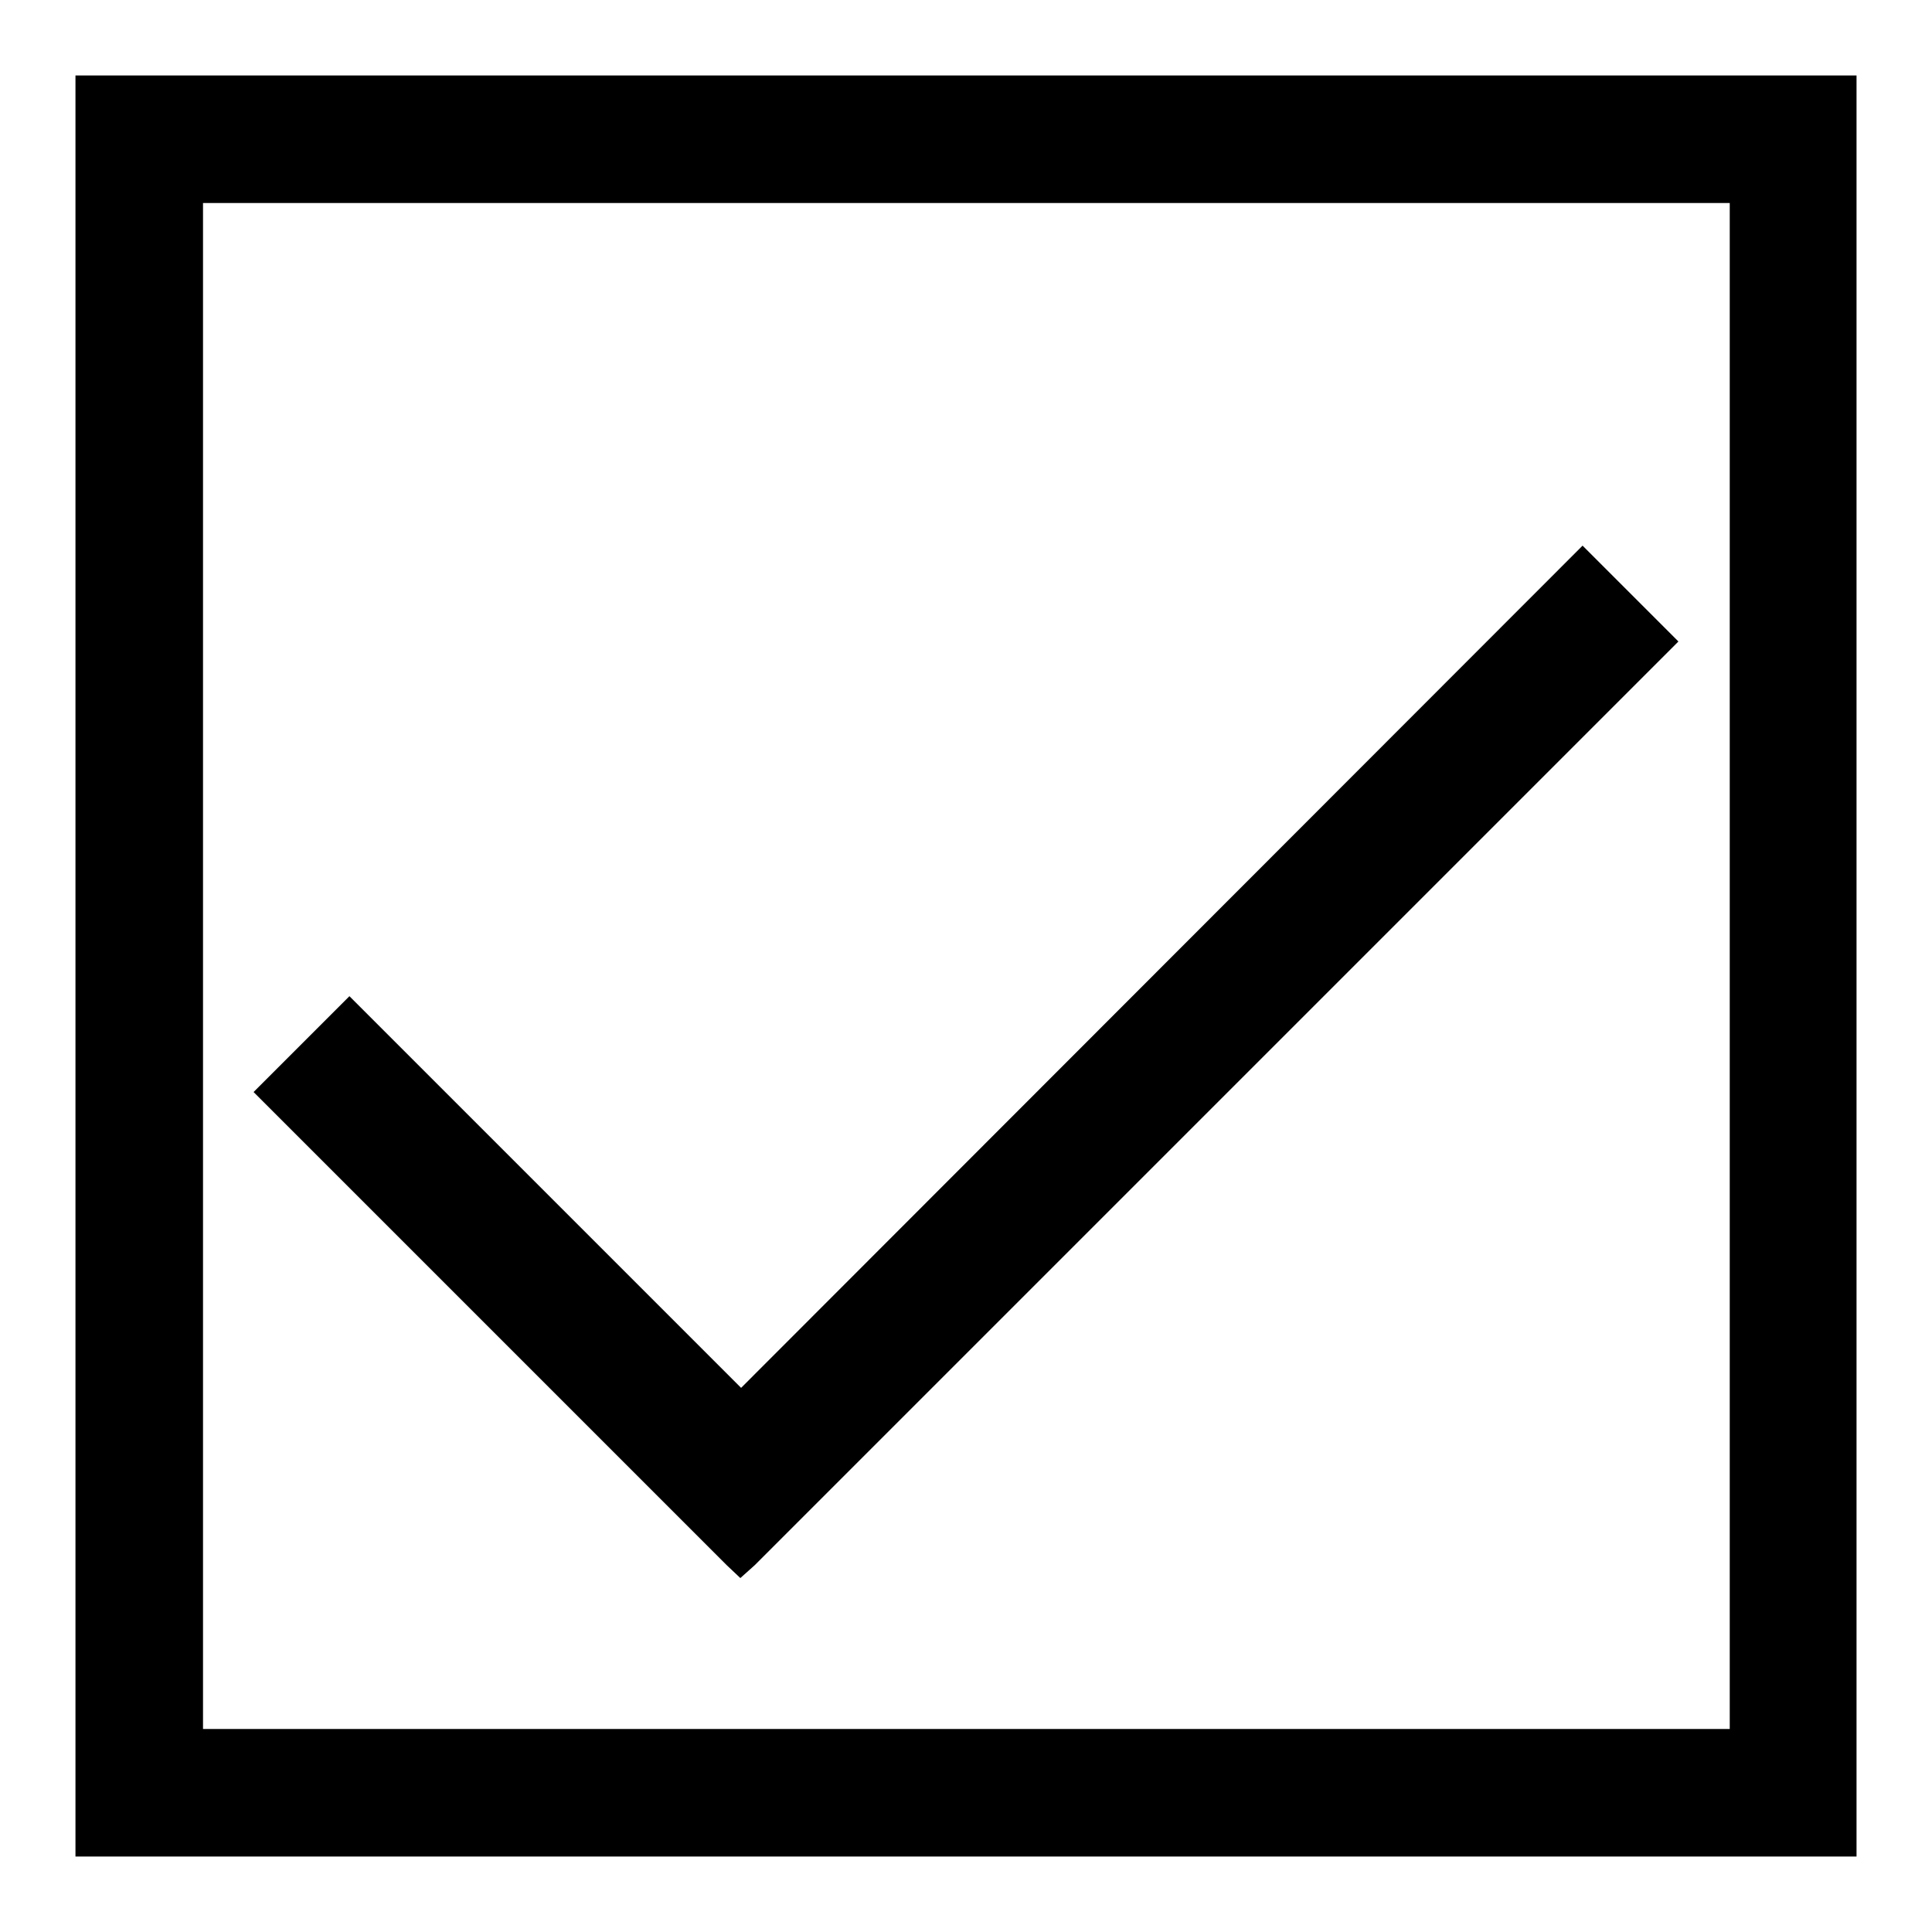
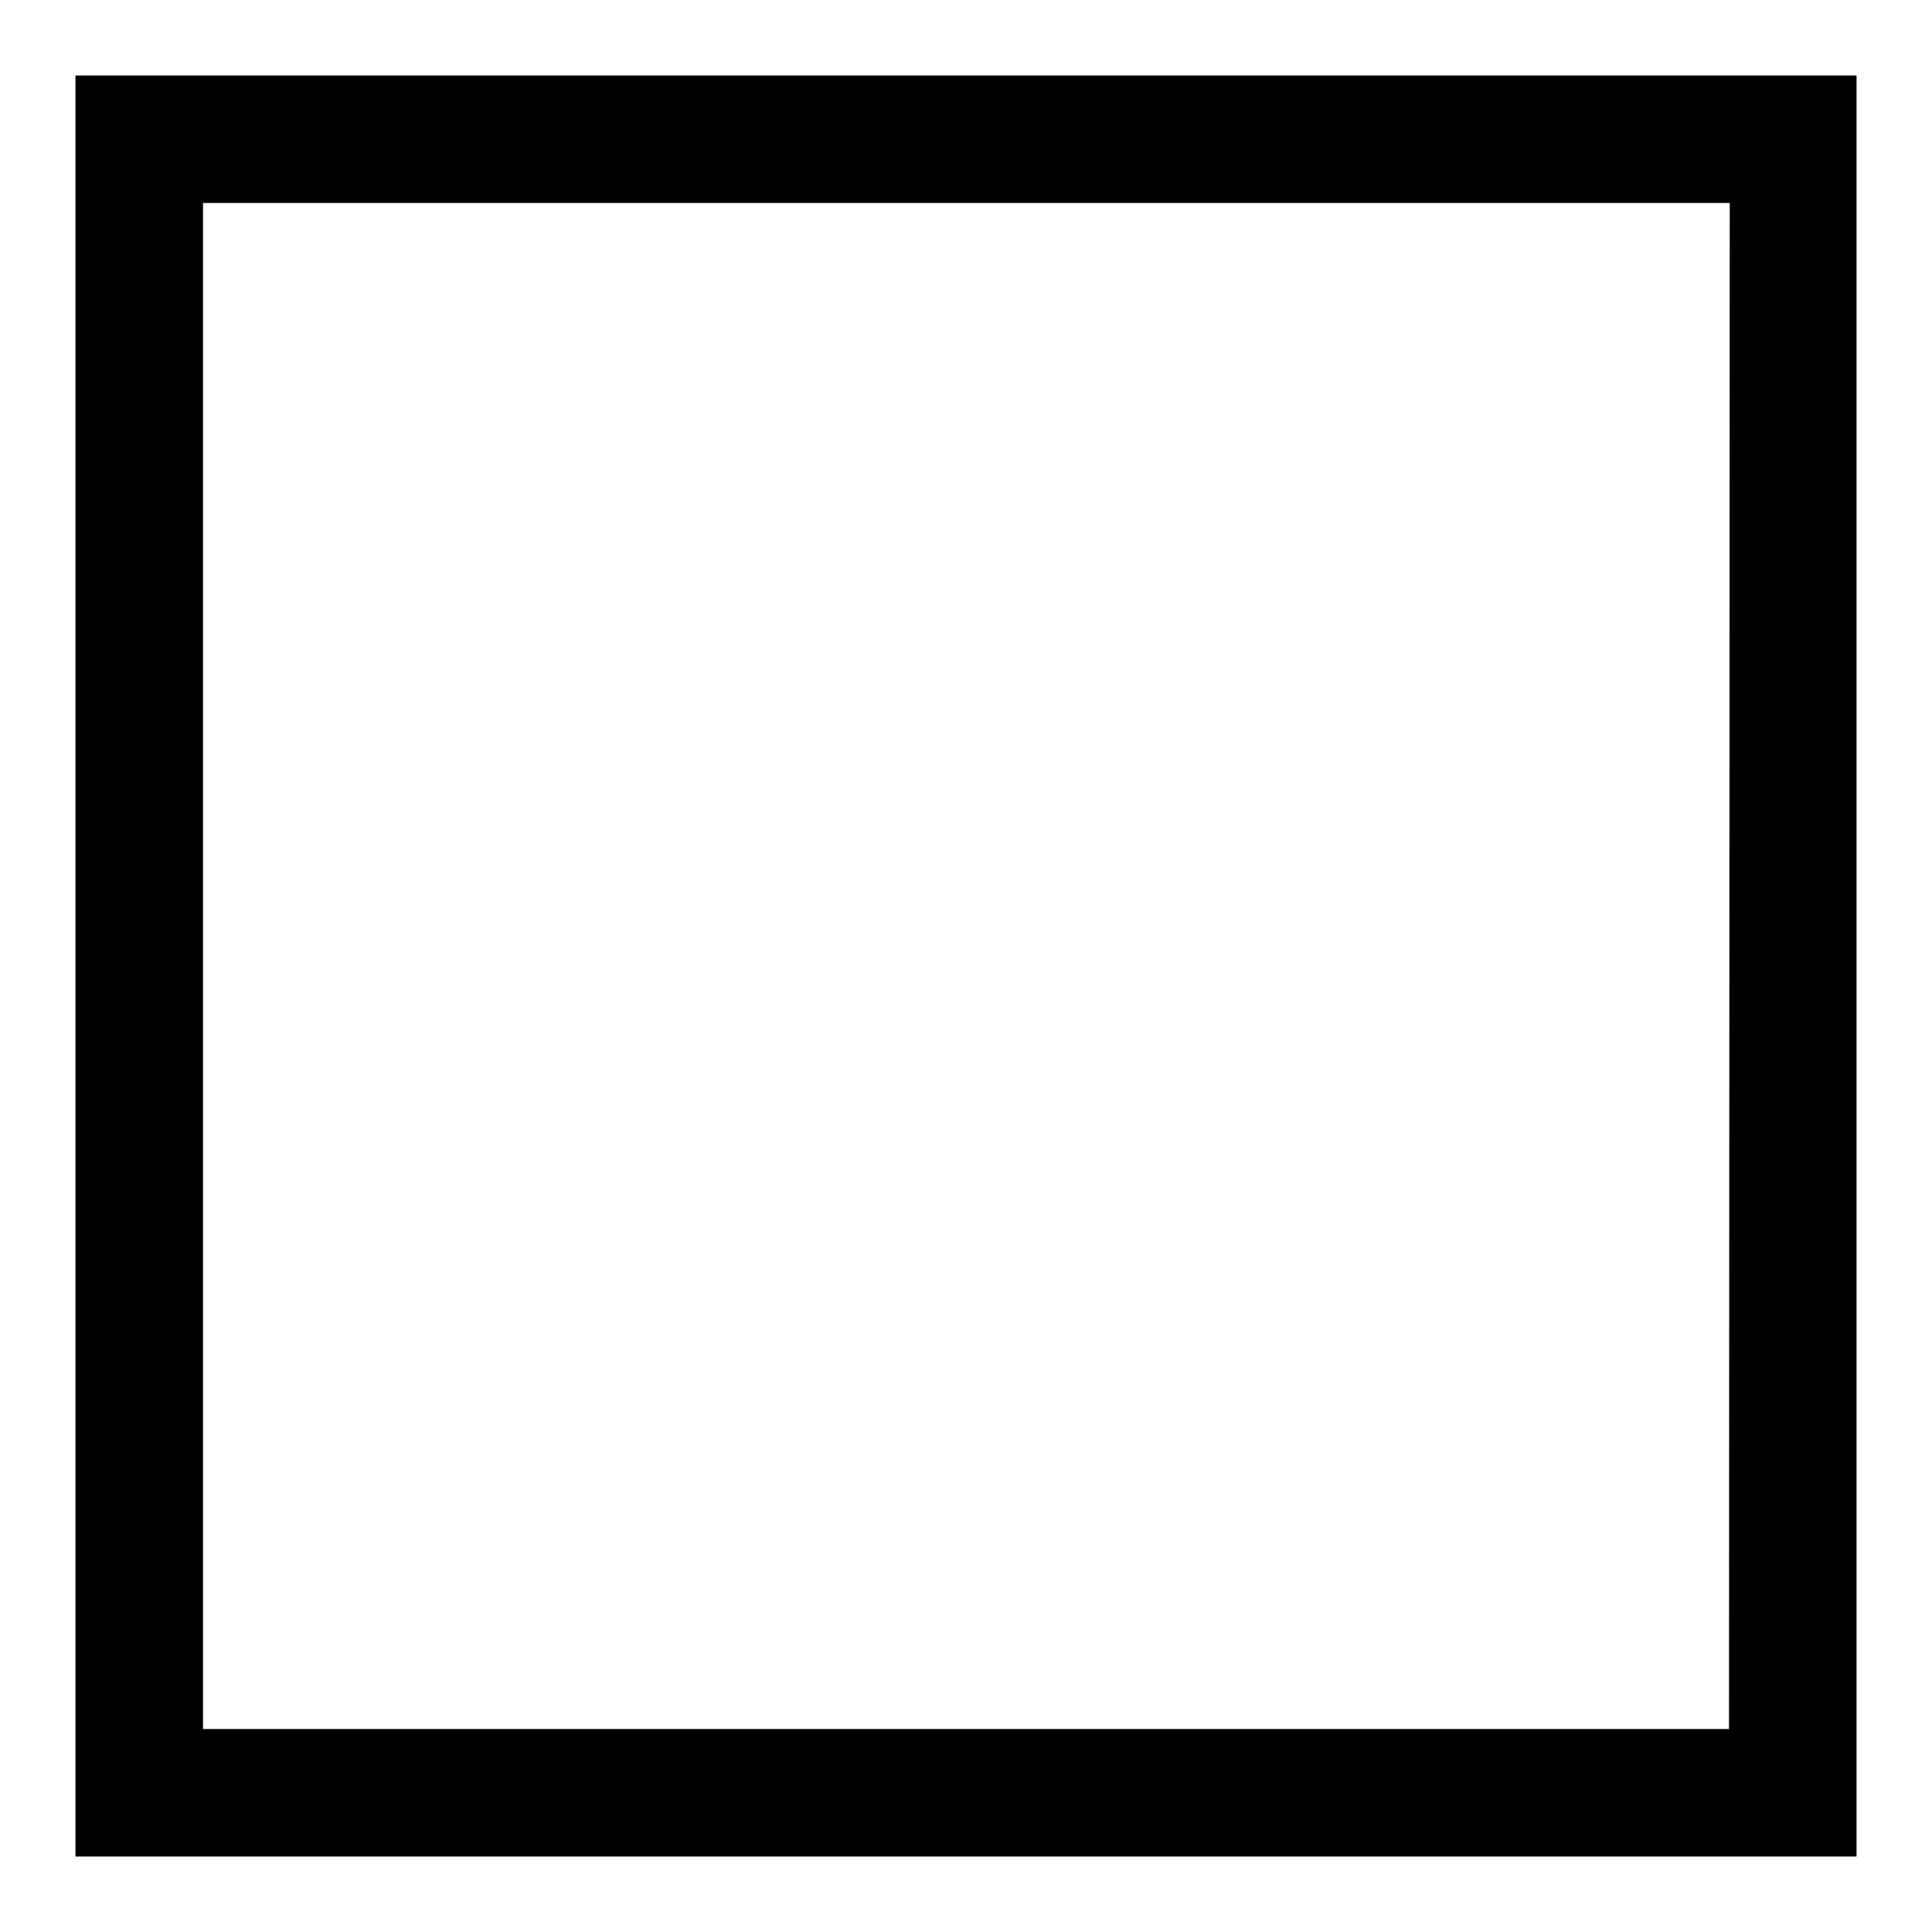
<svg xmlns="http://www.w3.org/2000/svg" version="1.1" x="0px" y="0px" viewBox="0 0 256 256" enable-background="new 0 0 256 256" xml:space="preserve">
  <g>
    <g>
-       <path fill="#000000" d="M10,10v236h236V10H10L10,10z M229.1,229.1H26.9V26.9h202.3V229.1L229.1,229.1z" />
-       <path fill="#000000" d="M222.4,85l-12.7-12.7L98.2,183.9L46.3,132l-12.7,12.7l62.7,62.7l1.8,1.7l1.9-1.7L222.4,85L222.4,85L222.4,85z" />
+       <path fill="#000000" d="M10,10v236h236V10H10L10,10z M229.1,229.1H26.9V26.9h202.3L229.1,229.1z" />
    </g>
  </g>
</svg>